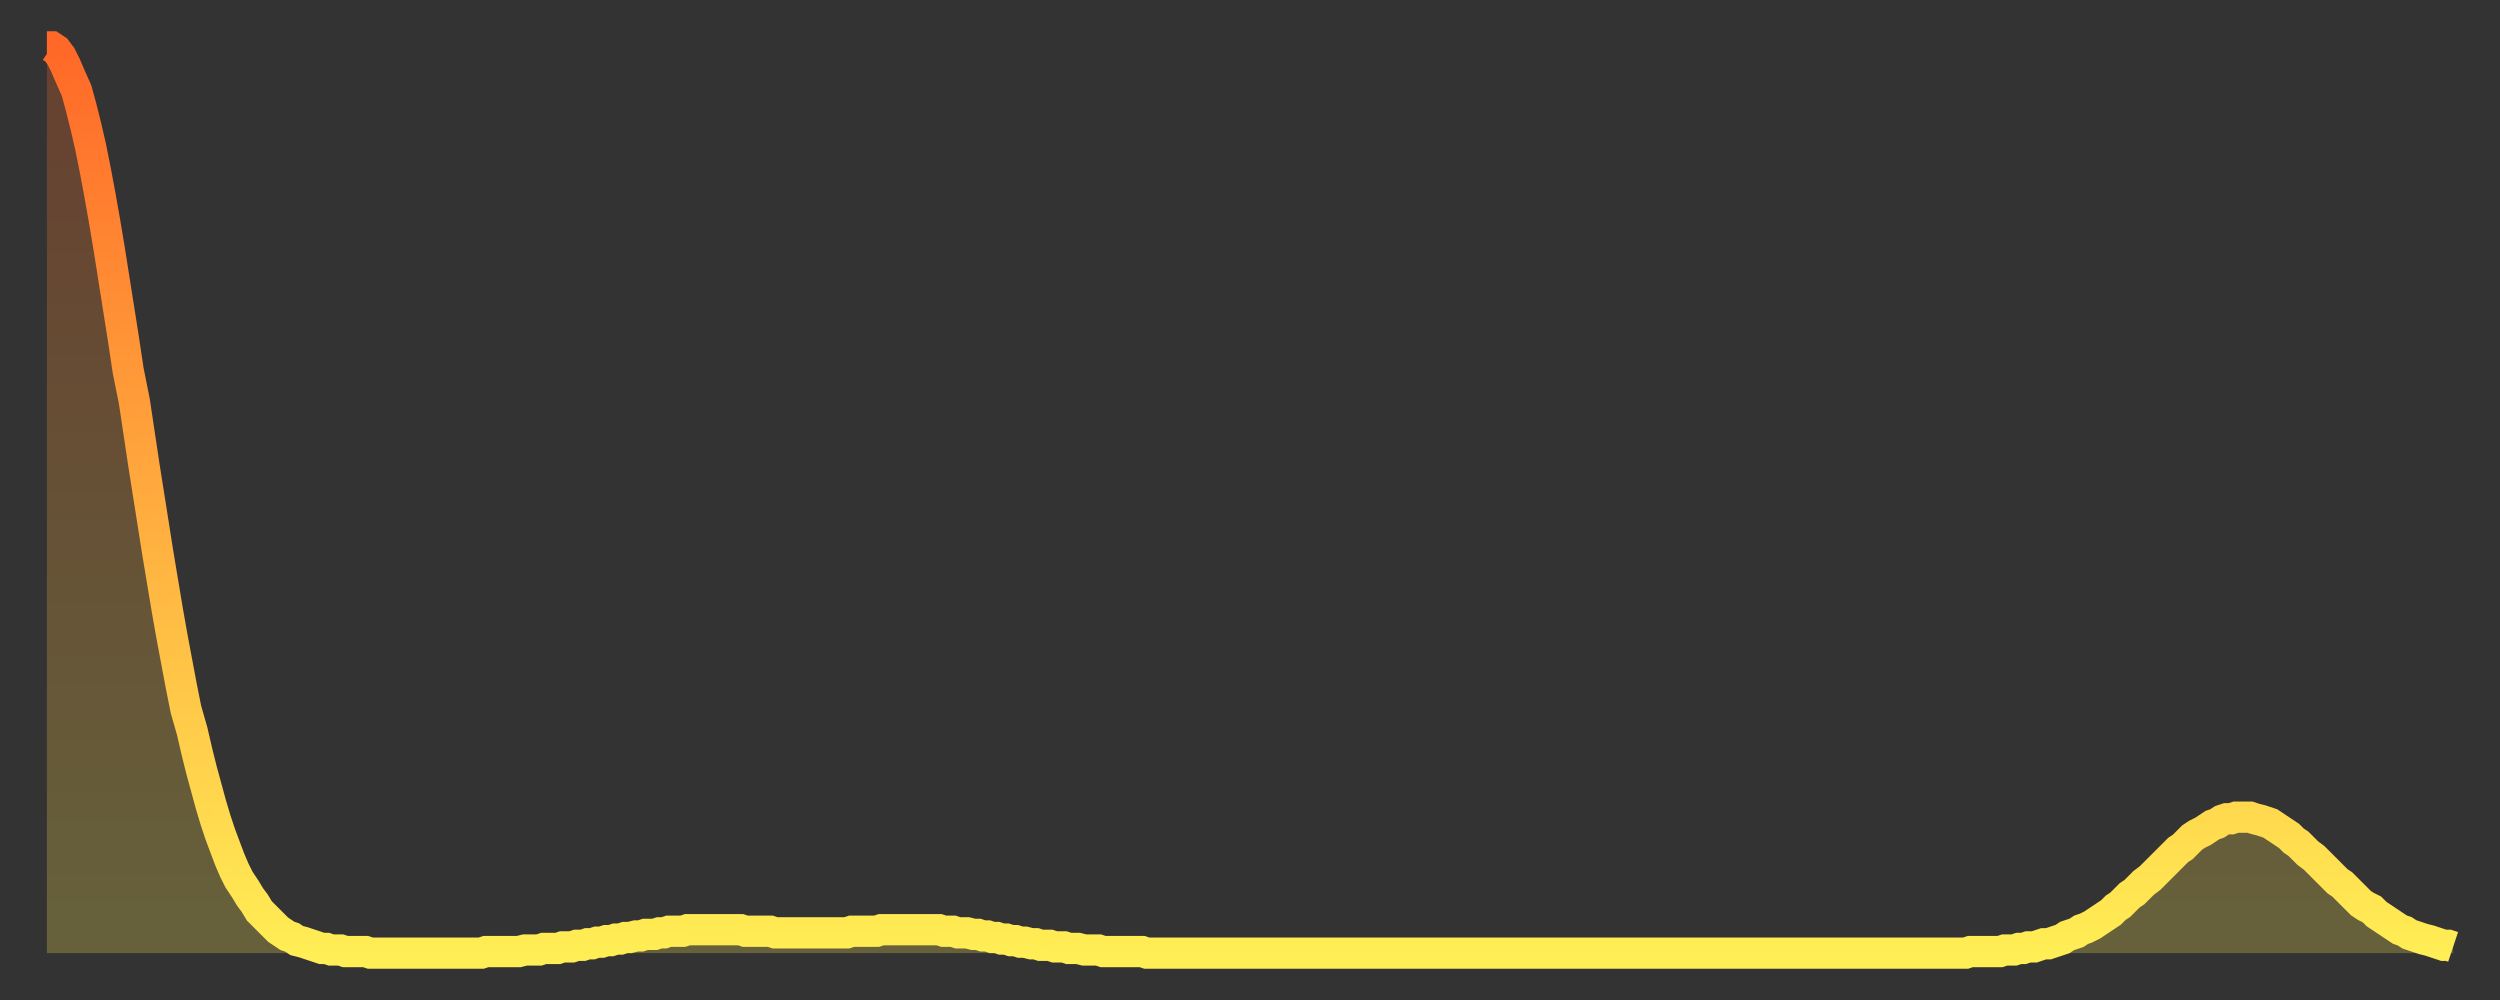
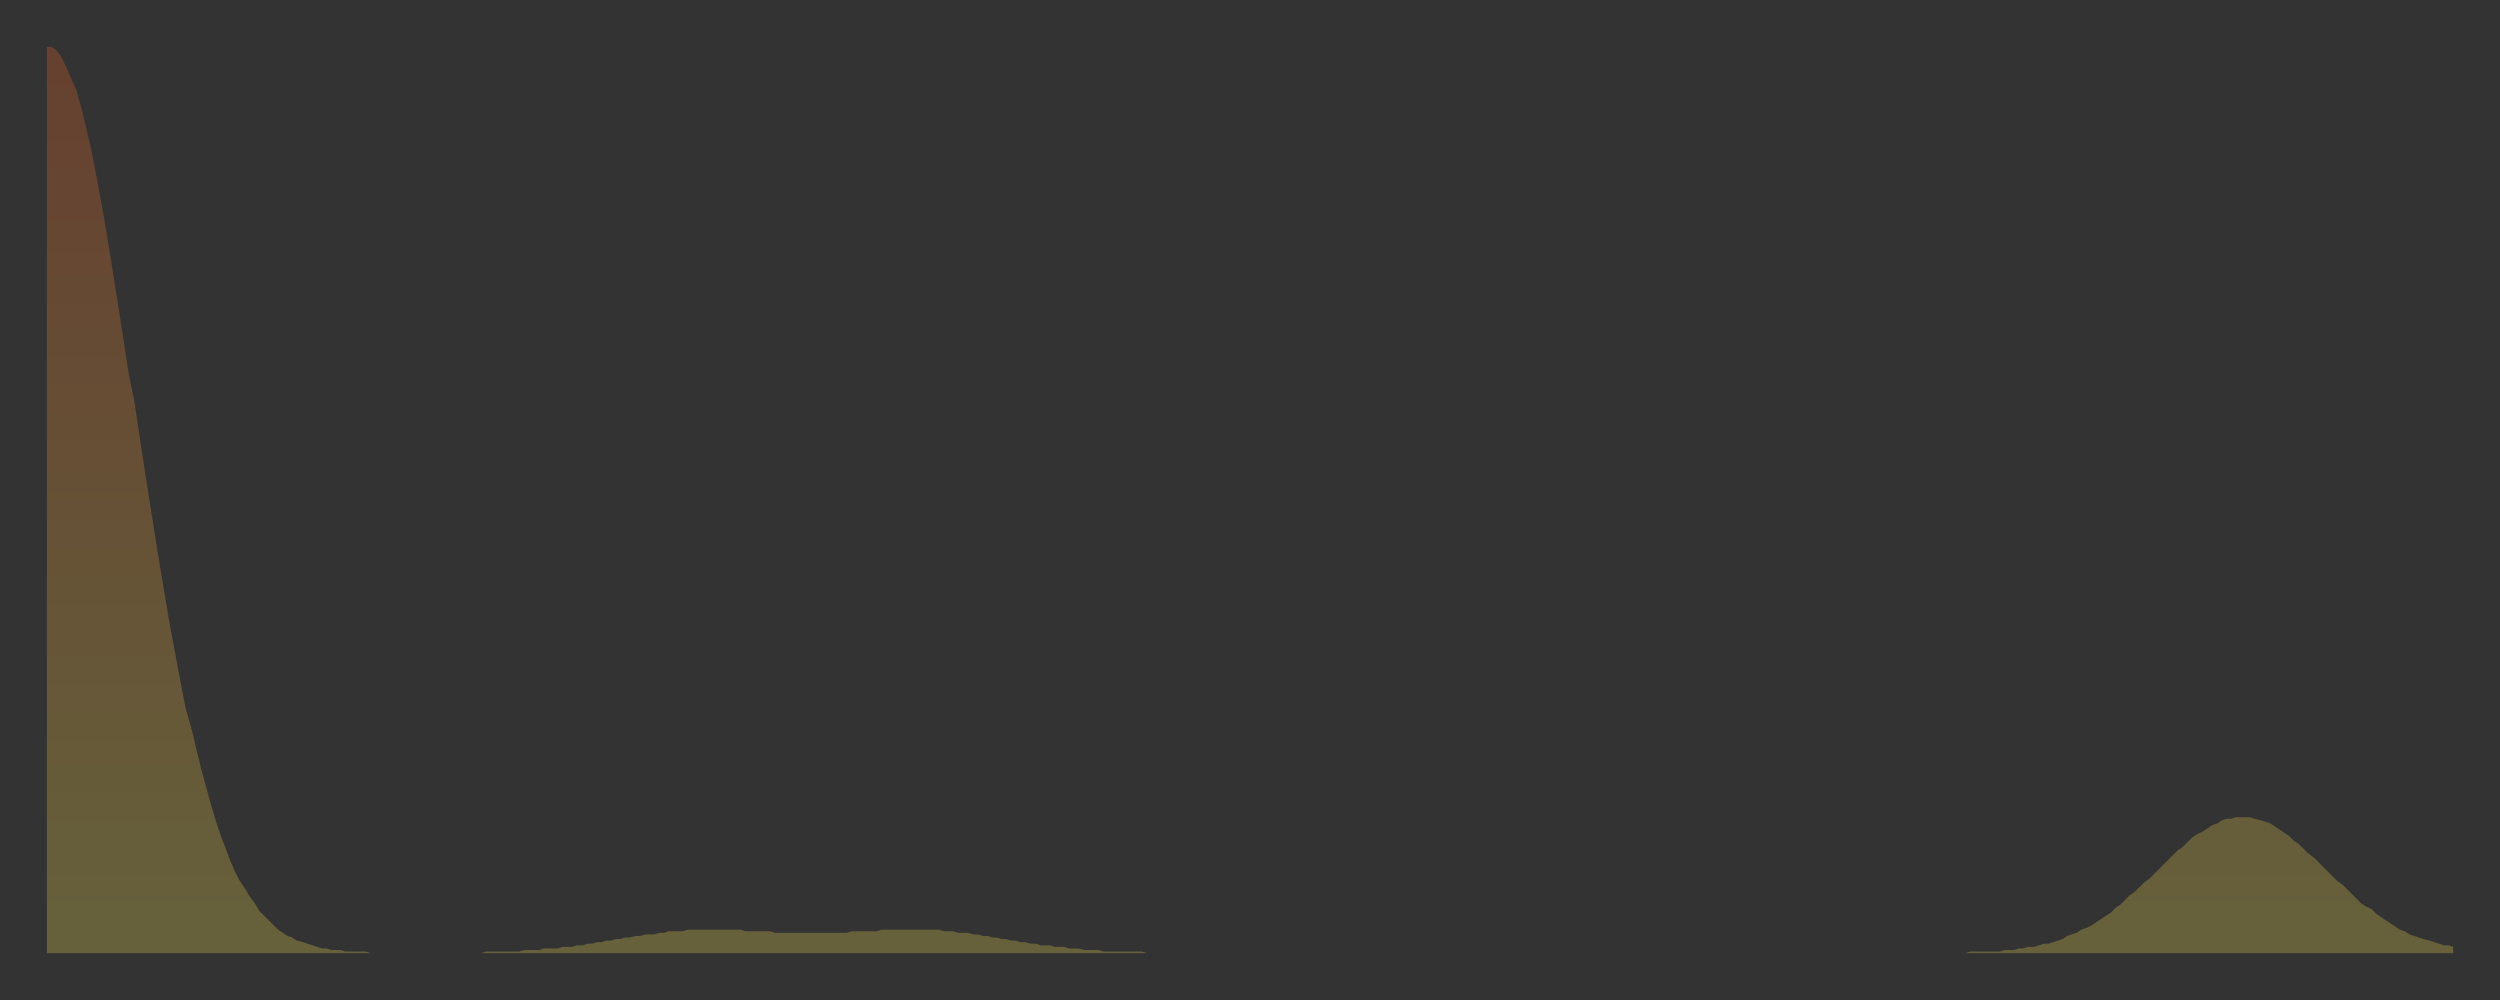
<svg xmlns="http://www.w3.org/2000/svg" baseProfile="full" height="64" version="1.1" width="160">
  <rect width="100%" height="100%" fill="#333333" stroke="none" />
  <defs>
    <linearGradient id="id11034" x1="0" x2="0" y1="0" y2="1">
      <stop offset="0%" stop-color="#ff6828" />
      <stop offset="50%" stop-color="#ffab3e" />
      <stop offset="100%" stop-color="#ffee55" />
    </linearGradient>
  </defs>
  <g transform="translate(3,3)">
    <g>
-       <path d="M 0.0 0.0 0.3 0.0 0.6 0.2 0.9 0.6 1.2 1.2 1.5 1.9 1.9 2.8 2.2 3.9 2.5 5.1 2.8 6.4 3.1 7.9 3.4 9.5 3.7 11.2 4.0 13.0 4.3 14.9 4.6 16.8 4.9 18.7 5.2 20.7 5.6 22.7 5.9 24.7 6.2 26.7 6.5 28.6 6.8 30.5 7.1 32.4 7.4 34.2 7.7 36.0 8.0 37.7 8.3 39.3 8.6 40.9 8.9 42.4 9.3 43.8 9.6 45.1 9.9 46.3 10.2 47.4 10.5 48.5 10.8 49.5 11.1 50.4 11.4 51.2 11.7 52.0 12.0 52.7 12.3 53.3 12.7 53.9 13.0 54.4 13.3 54.8 13.6 55.3 13.9 55.6 14.2 55.9 14.5 56.2 14.8 56.5 15.1 56.7 15.4 56.9 15.7 57.0 16.0 57.2 16.4 57.3 16.7 57.4 17.0 57.5 17.3 57.6 17.6 57.7 17.9 57.7 18.2 57.8 18.5 57.8 18.8 57.8 19.1 57.9 19.4 57.9 19.8 57.9 20.1 57.9 20.4 57.9 20.7 58.0 21.0 58.0 21.3 58.0 21.6 58.0 21.9 58.0 22.2 58.0 22.5 58.0 22.8 58.0 23.1 58.0 23.5 58.0 23.8 58.0 24.1 58.0 24.4 58.0 24.7 58.0 25.0 58.0 25.3 58.0 25.6 58.0 25.9 58.0 26.2 58.0 26.5 58.0 26.8 58.0 27.2 58.0 27.5 58.0 27.8 58.0 28.1 57.9 28.4 57.9 28.7 57.9 29.0 57.9 29.3 57.9 29.6 57.9 29.9 57.9 30.2 57.9 30.6 57.8 30.9 57.8 31.2 57.8 31.5 57.8 31.8 57.7 32.1 57.7 32.4 57.7 32.7 57.7 33.0 57.6 33.3 57.6 33.6 57.6 33.9 57.5 34.3 57.5 34.6 57.4 34.9 57.4 35.2 57.3 35.5 57.3 35.8 57.2 36.1 57.2 36.4 57.1 36.7 57.1 37.0 57.0 37.3 57.0 37.7 56.9 38.0 56.9 38.3 56.8 38.6 56.8 38.9 56.8 39.2 56.7 39.5 56.7 39.8 56.6 40.1 56.6 40.4 56.6 40.7 56.6 41.0 56.5 41.4 56.5 41.7 56.5 42.0 56.5 42.3 56.5 42.6 56.5 42.9 56.5 43.2 56.5 43.5 56.5 43.8 56.5 44.1 56.5 44.4 56.5 44.7 56.6 45.1 56.6 45.4 56.6 45.7 56.6 46.0 56.6 46.3 56.6 46.6 56.7 46.9 56.7 47.2 56.7 47.5 56.7 47.8 56.7 48.1 56.7 48.5 56.7 48.8 56.7 49.1 56.7 49.4 56.7 49.7 56.7 50.0 56.7 50.3 56.7 50.6 56.7 50.9 56.7 51.2 56.7 51.5 56.6 51.8 56.6 52.2 56.6 52.5 56.6 52.8 56.6 53.1 56.6 53.4 56.5 53.7 56.5 54.0 56.5 54.3 56.5 54.6 56.5 54.9 56.5 55.2 56.5 55.6 56.5 55.9 56.5 56.2 56.5 56.5 56.5 56.8 56.5 57.1 56.5 57.4 56.6 57.7 56.6 58.0 56.6 58.3 56.7 58.6 56.7 58.9 56.7 59.3 56.8 59.6 56.8 59.9 56.9 60.2 56.9 60.5 57.0 60.8 57.0 61.1 57.1 61.4 57.1 61.7 57.2 62.0 57.2 62.3 57.3 62.6 57.3 63.0 57.4 63.3 57.4 63.6 57.5 63.9 57.5 64.2 57.5 64.5 57.6 64.8 57.6 65.1 57.6 65.4 57.7 65.7 57.7 66.0 57.7 66.4 57.8 66.7 57.8 67.0 57.8 67.3 57.8 67.6 57.9 67.9 57.9 68.2 57.9 68.5 57.9 68.8 57.9 69.1 57.9 69.4 57.9 69.7 57.9 70.1 57.9 70.4 58.0 70.7 58.0 71.0 58.0 71.3 58.0 71.6 58.0 71.9 58.0 72.2 58.0 72.5 58.0 72.8 58.0 73.1 58.0 73.5 58.0 73.8 58.0 74.1 58.0 74.4 58.0 74.7 58.0 75.0 58.0 75.3 58.0 75.6 58.0 75.9 58.0 76.2 58.0 76.5 58.0 76.8 58.0 77.2 58.0 77.5 58.0 77.8 58.0 78.1 58.0 78.4 58.0 78.7 58.0 79.0 58.0 79.3 58.0 79.6 58.0 79.9 58.0 80.2 58.0 80.5 58.0 80.9 58.0 81.2 58.0 81.5 58.0 81.8 58.0 82.1 58.0 82.4 58.0 82.7 58.0 83.0 58.0 83.3 58.0 83.6 58.0 83.9 58.0 84.3 58.0 84.6 58.0 84.9 58.0 85.2 58.0 85.5 58.0 85.8 58.0 86.1 58.0 86.4 58.0 86.7 58.0 87.0 58.0 87.3 58.0 87.6 58.0 88.0 58.0 88.3 58.0 88.6 58.0 88.9 58.0 89.2 58.0 89.5 58.0 89.8 58.0 90.1 58.0 90.4 58.0 90.7 58.0 91.0 58.0 91.4 58.0 91.7 58.0 92.0 58.0 92.3 58.0 92.6 58.0 92.9 58.0 93.2 58.0 93.5 58.0 93.8 58.0 94.1 58.0 94.4 58.0 94.7 58.0 95.1 58.0 95.4 58.0 95.7 58.0 96.0 58.0 96.3 58.0 96.6 58.0 96.9 58.0 97.2 58.0 97.5 58.0 97.8 58.0 98.1 58.0 98.4 58.0 98.8 58.0 99.1 58.0 99.4 58.0 99.7 58.0 100.0 58.0 100.3 58.0 100.6 58.0 100.9 58.0 101.2 58.0 101.5 58.0 101.8 58.0 102.2 58.0 102.5 58.0 102.8 58.0 103.1 58.0 103.4 58.0 103.7 58.0 104.0 58.0 104.3 58.0 104.6 58.0 104.9 58.0 105.2 58.0 105.5 58.0 105.9 58.0 106.2 58.0 106.5 58.0 106.8 58.0 107.1 58.0 107.4 58.0 107.7 58.0 108.0 58.0 108.3 58.0 108.6 58.0 108.9 58.0 109.3 58.0 109.6 58.0 109.9 58.0 110.2 58.0 110.5 58.0 110.8 58.0 111.1 58.0 111.4 58.0 111.7 58.0 112.0 58.0 112.3 58.0 112.6 58.0 113.0 58.0 113.3 58.0 113.6 58.0 113.9 58.0 114.2 58.0 114.5 58.0 114.8 58.0 115.1 58.0 115.4 58.0 115.7 58.0 116.0 58.0 116.3 58.0 116.7 58.0 117.0 58.0 117.3 58.0 117.6 58.0 117.9 58.0 118.2 58.0 118.5 58.0 118.8 58.0 119.1 58.0 119.4 58.0 119.7 58.0 120.1 58.0 120.4 58.0 120.7 58.0 121.0 58.0 121.3 58.0 121.6 58.0 121.9 58.0 122.2 58.0 122.5 58.0 122.8 58.0 123.1 57.9 123.4 57.9 123.8 57.9 124.1 57.9 124.4 57.9 124.7 57.9 125.0 57.9 125.3 57.8 125.6 57.8 125.9 57.8 126.2 57.7 126.5 57.7 126.8 57.6 127.2 57.6 127.5 57.5 127.8 57.4 128.1 57.4 128.4 57.3 128.7 57.2 129.0 57.1 129.3 56.9 129.6 56.8 129.9 56.7 130.2 56.5 130.5 56.4 130.9 56.2 131.2 56.0 131.5 55.8 131.8 55.6 132.1 55.4 132.4 55.1 132.7 54.9 133.0 54.6 133.3 54.3 133.6 54.1 133.9 53.8 134.2 53.5 134.6 53.2 134.9 52.9 135.2 52.6 135.5 52.3 135.8 52.0 136.1 51.7 136.4 51.4 136.7 51.2 137.0 50.9 137.3 50.6 137.6 50.4 138.0 50.2 138.3 50.0 138.6 49.8 138.9 49.7 139.2 49.5 139.5 49.4 139.8 49.4 140.1 49.3 140.4 49.3 140.7 49.3 141.0 49.3 141.3 49.4 141.7 49.5 142.0 49.6 142.3 49.7 142.6 49.9 142.9 50.1 143.2 50.3 143.5 50.5 143.8 50.8 144.1 51.0 144.4 51.3 144.7 51.6 145.1 51.9 145.4 52.2 145.7 52.5 146.0 52.8 146.3 53.1 146.6 53.4 146.9 53.6 147.2 53.9 147.5 54.2 147.8 54.5 148.1 54.8 148.4 55.0 148.8 55.2 149.1 55.5 149.4 55.7 149.7 55.9 150.0 56.1 150.3 56.3 150.6 56.5 150.9 56.6 151.2 56.8 151.5 56.9 151.8 57.0 152.1 57.1 152.5 57.2 152.8 57.3 153.1 57.4 153.4 57.5 153.7 57.5 154.0 57.6" fill="none" id="graph-curve" opacity="1" stroke="url(#id11034)" stroke-width="2" />
      <path d="M 0 58 L 0.0 0.0 0.3 0.0 0.6 0.2 0.9 0.6 1.2 1.2 1.5 1.9 1.9 2.8 2.2 3.9 2.5 5.1 2.8 6.4 3.1 7.9 3.4 9.5 3.7 11.2 4.0 13.0 4.3 14.9 4.6 16.8 4.9 18.7 5.2 20.7 5.6 22.7 5.9 24.7 6.2 26.7 6.5 28.6 6.8 30.5 7.1 32.4 7.4 34.2 7.7 36.0 8.0 37.7 8.3 39.3 8.6 40.9 8.9 42.4 9.3 43.8 9.6 45.1 9.9 46.3 10.2 47.4 10.5 48.5 10.8 49.5 11.1 50.4 11.4 51.2 11.7 52.0 12.0 52.7 12.3 53.3 12.7 53.9 13.0 54.4 13.3 54.8 13.6 55.3 13.9 55.6 14.2 55.9 14.5 56.2 14.8 56.5 15.1 56.7 15.4 56.9 15.7 57.0 16.0 57.2 16.4 57.3 16.7 57.4 17.0 57.5 17.3 57.6 17.6 57.7 17.9 57.7 18.2 57.8 18.5 57.8 18.8 57.8 19.1 57.9 19.4 57.9 19.8 57.9 20.1 57.9 20.4 57.9 20.7 58.0 21.0 58.0 21.3 58.0 21.6 58.0 21.9 58.0 22.2 58.0 22.5 58.0 22.8 58.0 23.1 58.0 23.5 58.0 23.8 58.0 24.1 58.0 24.4 58.0 24.7 58.0 25.0 58.0 25.3 58.0 25.6 58.0 25.9 58.0 26.2 58.0 26.5 58.0 26.8 58.0 27.2 58.0 27.5 58.0 27.8 58.0 28.1 57.9 28.4 57.9 28.7 57.9 29.0 57.9 29.3 57.9 29.6 57.9 29.9 57.9 30.2 57.9 30.6 57.8 30.9 57.8 31.2 57.8 31.5 57.8 31.8 57.7 32.1 57.7 32.4 57.7 32.7 57.7 33.0 57.6 33.3 57.6 33.6 57.6 33.9 57.5 34.3 57.5 34.6 57.4 34.9 57.4 35.2 57.3 35.5 57.3 35.8 57.2 36.1 57.2 36.4 57.1 36.7 57.1 37.0 57.0 37.3 57.0 37.7 56.9 38.0 56.9 38.3 56.8 38.6 56.8 38.9 56.8 39.2 56.7 39.5 56.7 39.8 56.6 40.1 56.6 40.4 56.6 40.7 56.6 41.0 56.5 41.4 56.5 41.7 56.5 42.0 56.5 42.3 56.5 42.6 56.5 42.9 56.5 43.2 56.5 43.5 56.5 43.8 56.5 44.1 56.5 44.4 56.5 44.7 56.6 45.1 56.6 45.4 56.6 45.7 56.6 46.0 56.6 46.3 56.6 46.6 56.7 46.9 56.7 47.2 56.7 47.5 56.7 47.8 56.7 48.1 56.7 48.5 56.7 48.8 56.7 49.1 56.7 49.4 56.7 49.7 56.7 50.0 56.7 50.3 56.7 50.6 56.7 50.9 56.7 51.2 56.7 51.5 56.6 51.8 56.6 52.2 56.6 52.5 56.6 52.8 56.6 53.1 56.6 53.4 56.5 53.7 56.5 54.0 56.5 54.3 56.5 54.6 56.5 54.9 56.5 55.2 56.5 55.6 56.5 55.9 56.5 56.2 56.5 56.5 56.5 56.8 56.5 57.1 56.5 57.4 56.6 57.7 56.6 58.0 56.6 58.3 56.7 58.6 56.7 58.9 56.7 59.3 56.8 59.6 56.8 59.9 56.9 60.2 56.9 60.5 57.0 60.8 57.0 61.1 57.1 61.4 57.1 61.7 57.2 62.0 57.2 62.3 57.3 62.6 57.3 63.0 57.4 63.3 57.4 63.6 57.5 63.9 57.5 64.2 57.5 64.5 57.6 64.8 57.6 65.1 57.6 65.4 57.7 65.7 57.7 66.0 57.7 66.4 57.8 66.7 57.8 67.0 57.8 67.3 57.8 67.6 57.9 67.9 57.9 68.2 57.9 68.5 57.9 68.8 57.9 69.1 57.9 69.4 57.9 69.7 57.9 70.1 57.9 70.4 58.0 70.7 58.0 71.0 58.0 71.3 58.0 71.6 58.0 71.9 58.0 72.2 58.0 72.5 58.0 72.8 58.0 73.1 58.0 73.5 58.0 73.8 58.0 74.1 58.0 74.4 58.0 74.7 58.0 75.0 58.0 75.3 58.0 75.6 58.0 75.9 58.0 76.2 58.0 76.5 58.0 76.8 58.0 77.2 58.0 77.5 58.0 77.8 58.0 78.1 58.0 78.4 58.0 78.7 58.0 79.0 58.0 79.3 58.0 79.6 58.0 79.9 58.0 80.2 58.0 80.5 58.0 80.9 58.0 81.2 58.0 81.5 58.0 81.8 58.0 82.1 58.0 82.4 58.0 82.7 58.0 83.0 58.0 83.3 58.0 83.6 58.0 83.9 58.0 84.3 58.0 84.6 58.0 84.9 58.0 85.2 58.0 85.5 58.0 85.8 58.0 86.1 58.0 86.4 58.0 86.7 58.0 87.0 58.0 87.3 58.0 87.6 58.0 88.0 58.0 88.3 58.0 88.6 58.0 88.9 58.0 89.2 58.0 89.5 58.0 89.8 58.0 90.1 58.0 90.4 58.0 90.7 58.0 91.0 58.0 91.4 58.0 91.7 58.0 92.0 58.0 92.3 58.0 92.6 58.0 92.9 58.0 93.2 58.0 93.5 58.0 93.8 58.0 94.1 58.0 94.4 58.0 94.7 58.0 95.1 58.0 95.4 58.0 95.7 58.0 96.0 58.0 96.3 58.0 96.6 58.0 96.9 58.0 97.2 58.0 97.5 58.0 97.8 58.0 98.1 58.0 98.4 58.0 98.8 58.0 99.1 58.0 99.4 58.0 99.7 58.0 100.0 58.0 100.3 58.0 100.6 58.0 100.9 58.0 101.2 58.0 101.5 58.0 101.8 58.0 102.2 58.0 102.5 58.0 102.8 58.0 103.1 58.0 103.4 58.0 103.7 58.0 104.0 58.0 104.3 58.0 104.6 58.0 104.9 58.0 105.2 58.0 105.5 58.0 105.9 58.0 106.2 58.0 106.5 58.0 106.8 58.0 107.1 58.0 107.4 58.0 107.7 58.0 108.0 58.0 108.3 58.0 108.6 58.0 108.9 58.0 109.3 58.0 109.6 58.0 109.9 58.0 110.2 58.0 110.5 58.0 110.8 58.0 111.1 58.0 111.4 58.0 111.7 58.0 112.0 58.0 112.3 58.0 112.6 58.0 113.0 58.0 113.3 58.0 113.6 58.0 113.9 58.0 114.2 58.0 114.5 58.0 114.8 58.0 115.1 58.0 115.4 58.0 115.7 58.0 116.0 58.0 116.3 58.0 116.7 58.0 117.0 58.0 117.3 58.0 117.6 58.0 117.9 58.0 118.2 58.0 118.5 58.0 118.8 58.0 119.1 58.0 119.4 58.0 119.7 58.0 120.1 58.0 120.4 58.0 120.7 58.0 121.0 58.0 121.3 58.0 121.6 58.0 121.9 58.0 122.2 58.0 122.5 58.0 122.8 58.0 123.1 57.9 123.4 57.9 123.8 57.9 124.1 57.9 124.4 57.9 124.7 57.9 125.0 57.9 125.3 57.8 125.6 57.8 125.9 57.8 126.2 57.7 126.5 57.7 126.8 57.6 127.2 57.6 127.5 57.5 127.8 57.4 128.1 57.4 128.4 57.3 128.7 57.2 129.0 57.1 129.3 56.9 129.6 56.8 129.9 56.7 130.2 56.5 130.5 56.4 130.9 56.2 131.2 56.0 131.5 55.8 131.8 55.6 132.1 55.4 132.4 55.1 132.7 54.9 133.0 54.6 133.3 54.3 133.6 54.1 133.9 53.8 134.2 53.5 134.6 53.2 134.9 52.9 135.2 52.6 135.5 52.3 135.8 52.0 136.1 51.7 136.4 51.4 136.7 51.2 137.0 50.9 137.3 50.6 137.6 50.4 138.0 50.2 138.3 50.0 138.6 49.8 138.9 49.7 139.2 49.5 139.5 49.4 139.8 49.4 140.1 49.3 140.4 49.3 140.7 49.3 141.0 49.3 141.3 49.4 141.7 49.5 142.0 49.6 142.3 49.7 142.6 49.9 142.9 50.1 143.2 50.3 143.5 50.5 143.8 50.8 144.1 51.0 144.4 51.3 144.7 51.6 145.1 51.9 145.4 52.2 145.7 52.5 146.0 52.8 146.3 53.1 146.6 53.4 146.9 53.6 147.2 53.9 147.5 54.2 147.8 54.5 148.1 54.8 148.4 55.0 148.8 55.2 149.1 55.5 149.4 55.7 149.7 55.9 150.0 56.1 150.3 56.3 150.6 56.5 150.9 56.6 151.2 56.8 151.5 56.9 151.8 57.0 152.1 57.1 152.5 57.2 152.8 57.3 153.1 57.4 153.4 57.5 153.7 57.5 154.0 57.6 154 58" fill="url(#id11034)" fill-opacity=".25" id="graph-shadow" />
    </g>
  </g>
</svg>